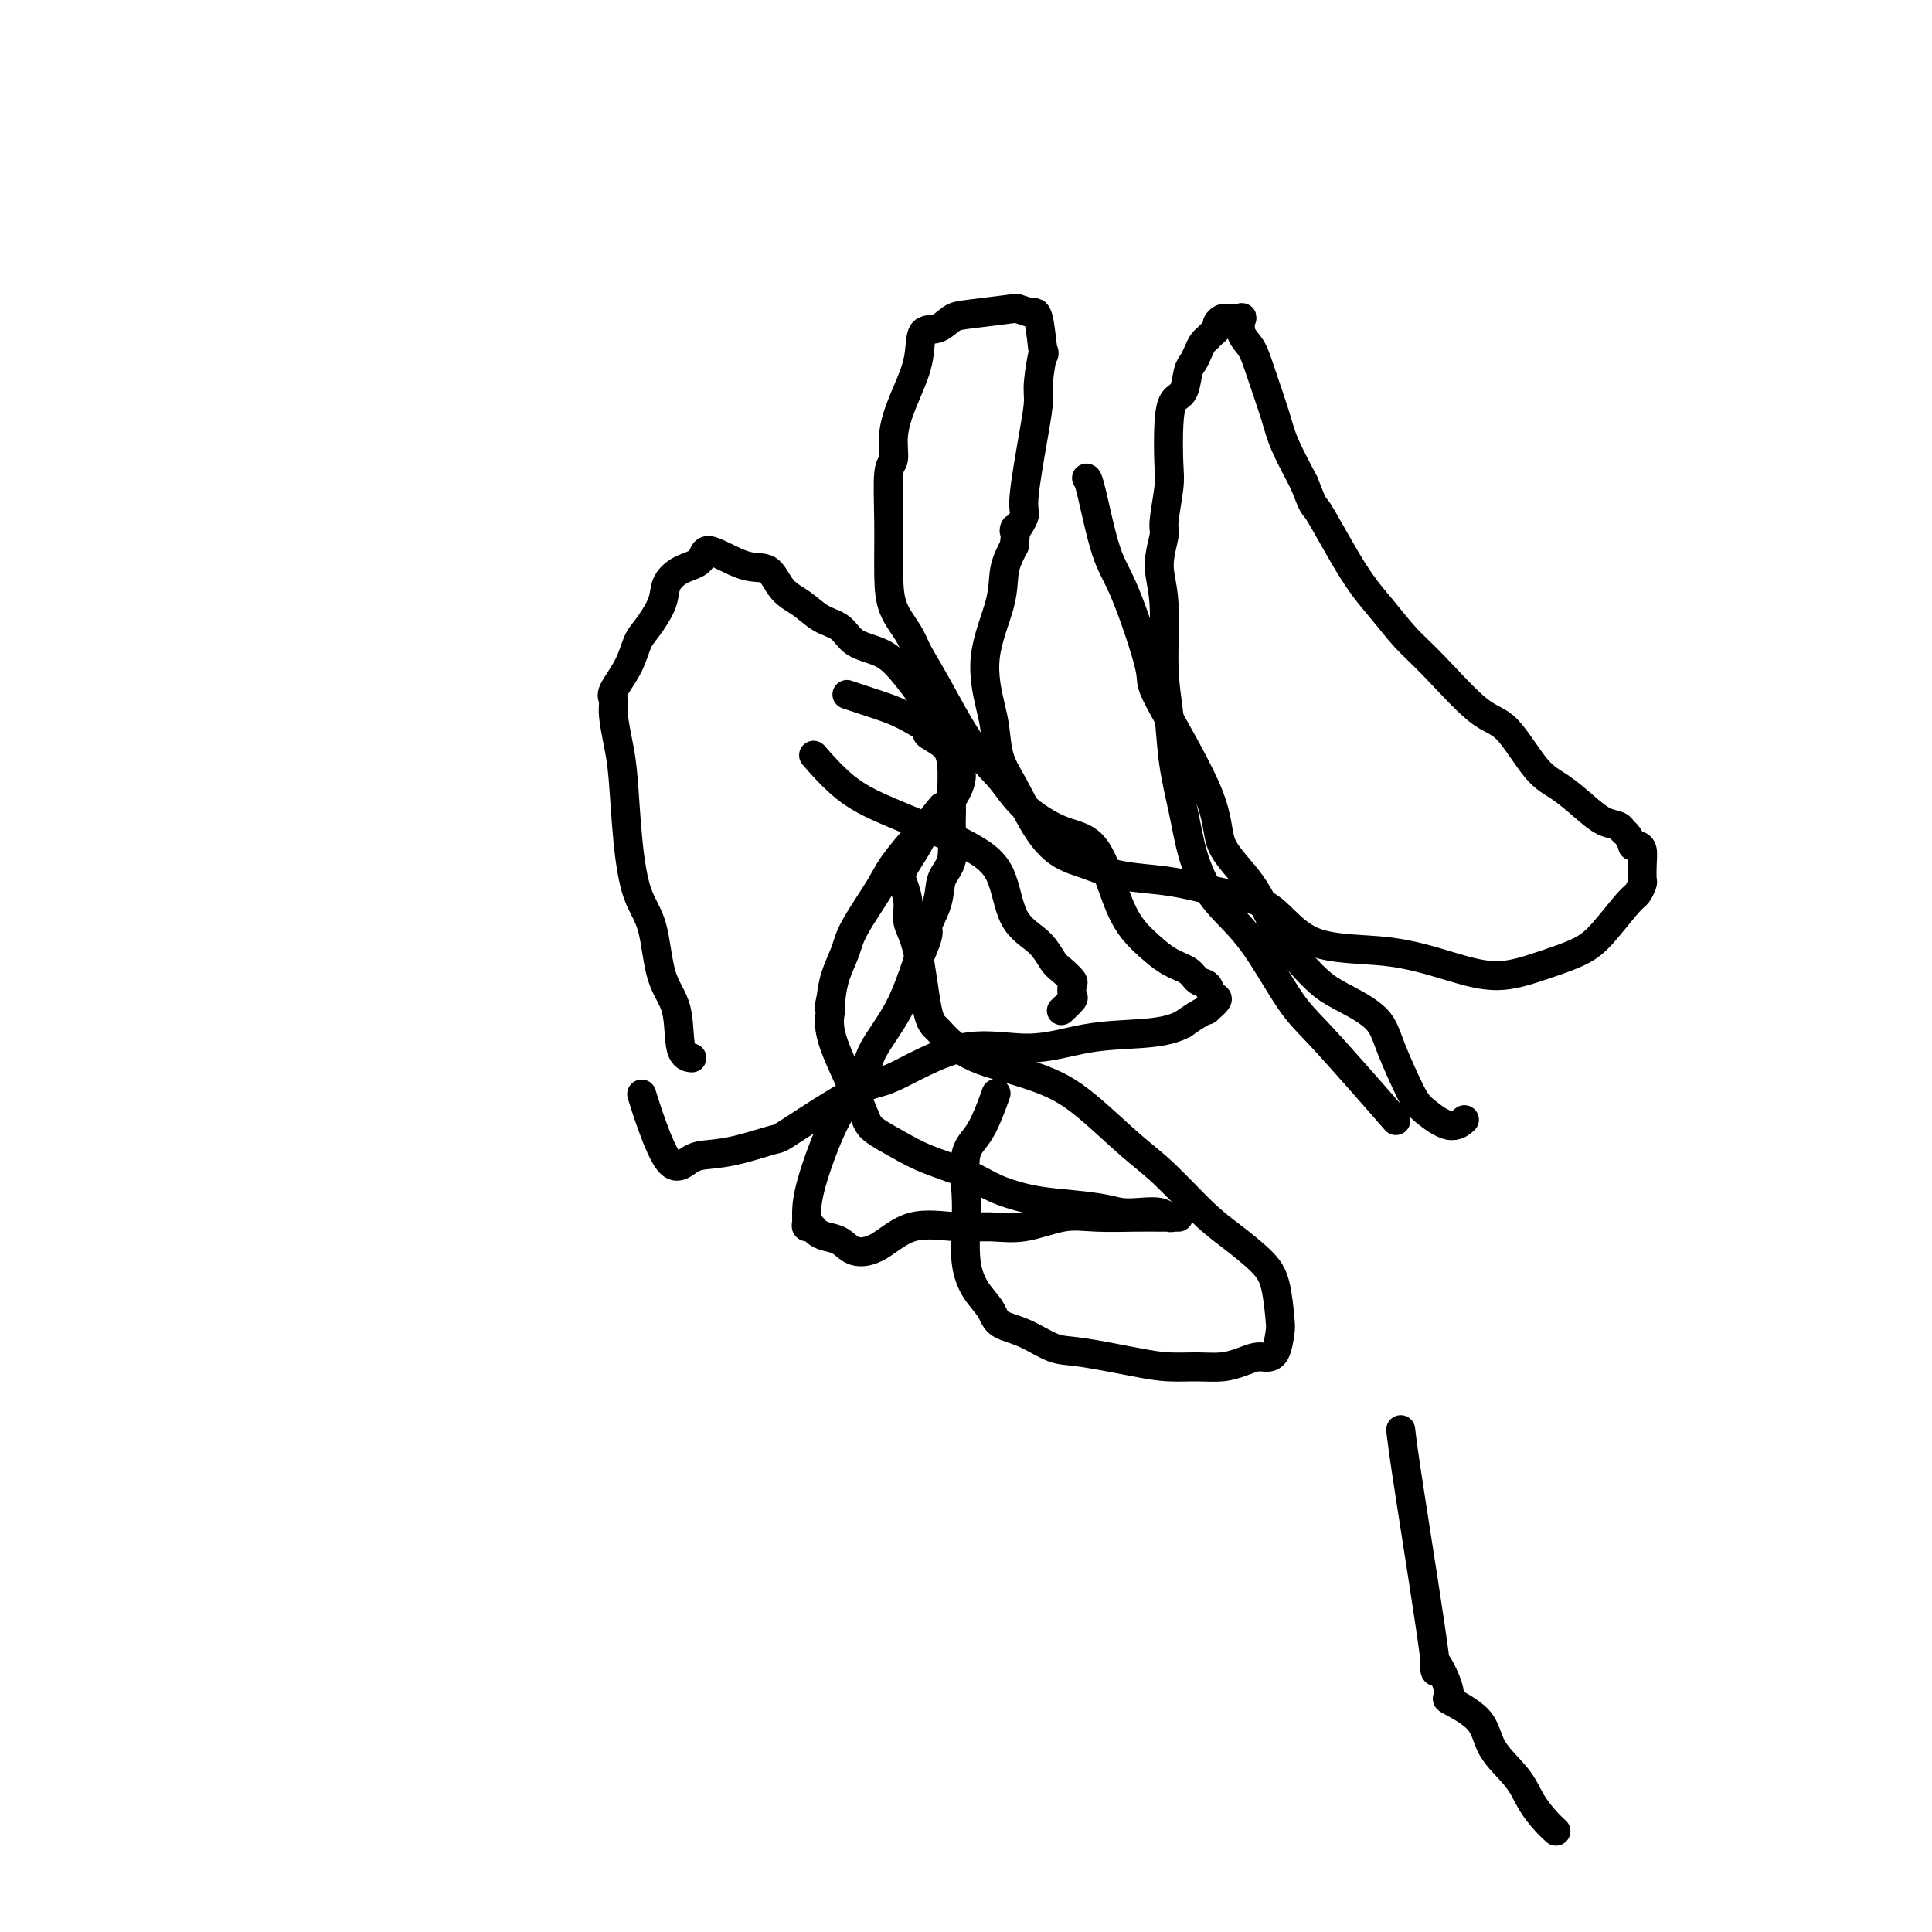
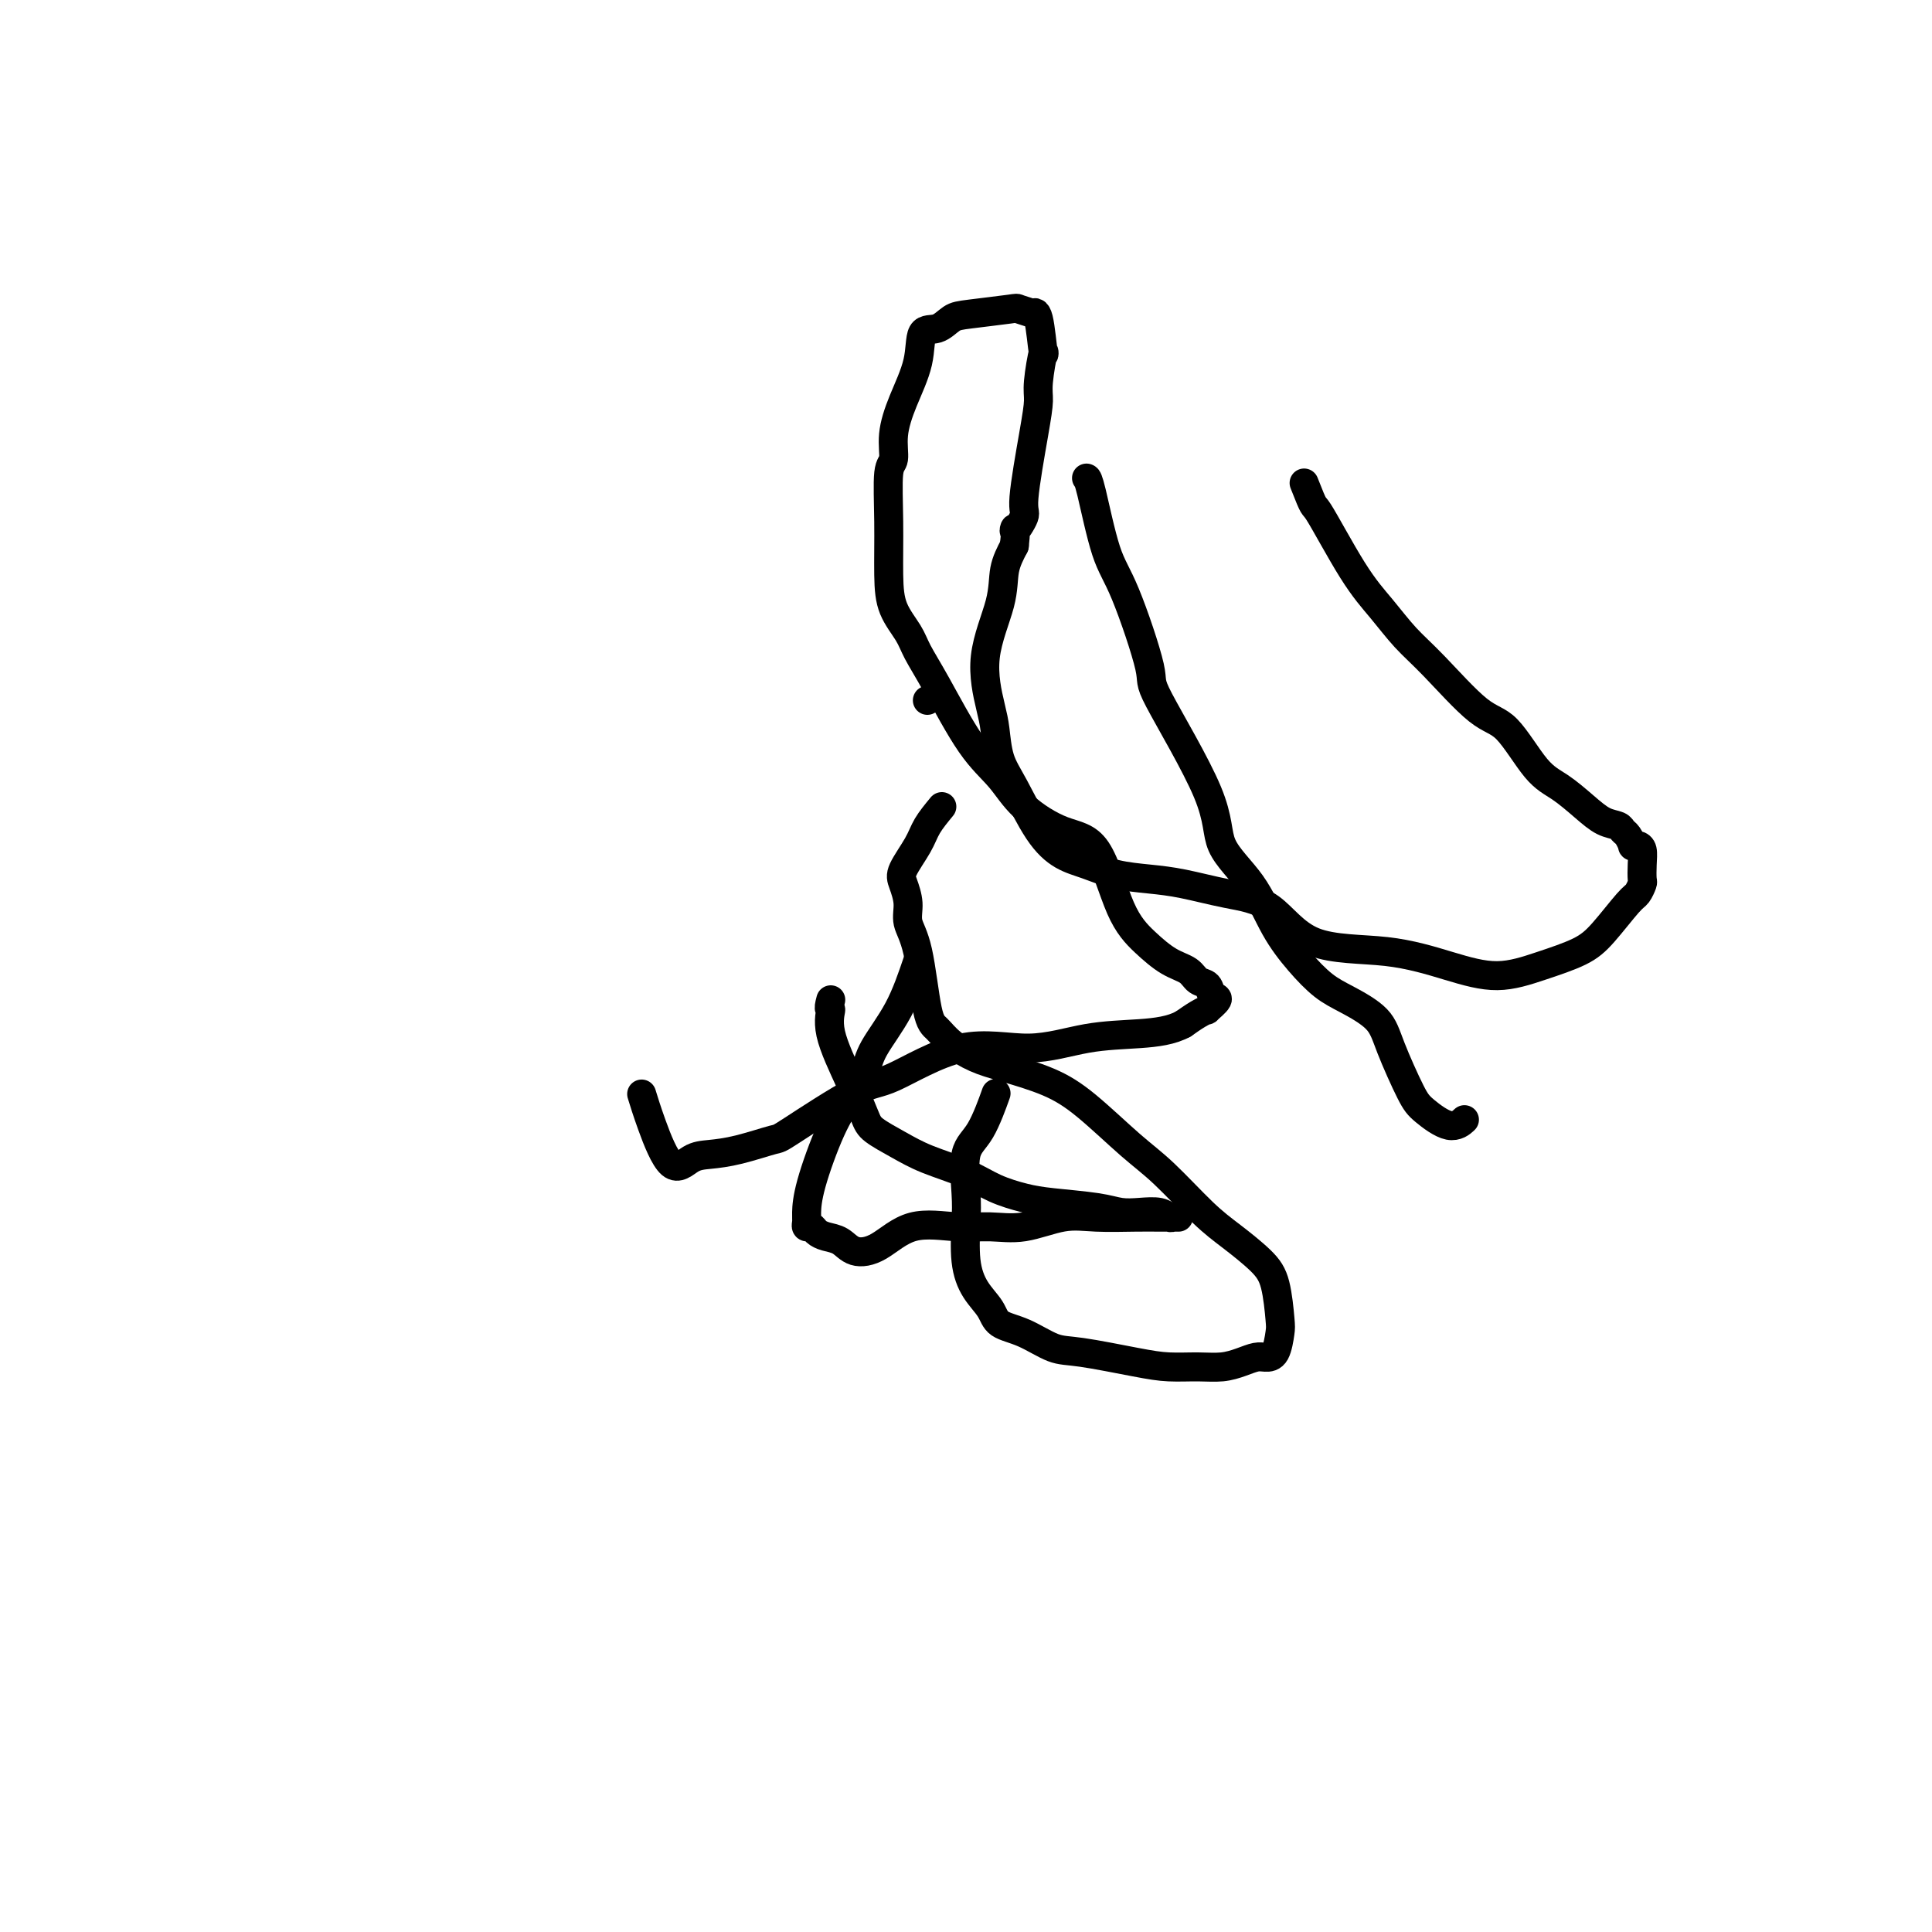
<svg xmlns="http://www.w3.org/2000/svg" viewBox="0 0 400 400" version="1.1">
  <g fill="none" stroke="#000000" stroke-width="6" stroke-linecap="round" stroke-linejoin="round">
-     <path d="M290,296c0.251,2.164 0.503,4.328 2,14c1.497,9.672 4.240,26.851 5,33c0.760,6.149 -0.462,1.269 0,1c0.462,-0.269 2.610,4.072 3,6c0.390,1.928 -0.976,1.442 0,2c0.976,0.558 4.295,2.159 6,4c1.705,1.841 1.795,3.923 3,6c1.205,2.077 3.525,4.151 5,6c1.475,1.849 2.107,3.475 3,5c0.893,1.525 2.048,2.949 3,4c0.952,1.051 1.701,1.729 2,2c0.299,0.271 0.150,0.136 0,0" />
    <path d="M225,99c-0.044,-0.018 -0.087,-0.035 0,0c0.087,0.035 0.305,0.123 1,3c0.695,2.877 1.869,8.542 3,12c1.131,3.458 2.221,4.708 4,9c1.779,4.292 4.247,11.624 5,15c0.753,3.376 -0.207,2.796 2,7c2.207,4.204 7.583,13.194 10,19c2.417,5.806 1.874,8.430 3,11c1.126,2.570 3.919,5.085 6,8c2.081,2.915 3.450,6.228 5,9c1.550,2.772 3.281,5.002 5,7c1.719,1.998 3.426,3.764 5,5c1.574,1.236 3.013,1.943 5,3c1.987,1.057 4.520,2.463 6,4c1.480,1.537 1.907,3.203 3,6c1.093,2.797 2.853,6.725 4,9c1.147,2.275 1.680,2.897 3,4c1.320,1.103 3.426,2.687 5,3c1.574,0.313 2.616,-0.647 3,-1c0.384,-0.353 0.110,-0.101 0,0c-0.110,0.101 -0.055,0.050 0,0" />
-     <path d="M289,232c-2.076,-2.385 -4.151,-4.770 -7,-8c-2.849,-3.230 -6.471,-7.306 -9,-10c-2.529,-2.694 -3.966,-4.005 -6,-7c-2.034,-2.995 -4.666,-7.672 -7,-11c-2.334,-3.328 -4.369,-5.306 -6,-7c-1.631,-1.694 -2.856,-3.104 -4,-5c-1.144,-1.896 -2.205,-4.278 -3,-7c-0.795,-2.722 -1.322,-5.784 -2,-9c-0.678,-3.216 -1.507,-6.588 -2,-10c-0.493,-3.412 -0.650,-6.865 -1,-10c-0.350,-3.135 -0.894,-5.952 -1,-10c-0.106,-4.048 0.224,-9.328 0,-13c-0.224,-3.672 -1.002,-5.734 -1,-8c0.002,-2.266 0.785,-4.734 1,-6c0.215,-1.266 -0.136,-1.330 0,-3c0.136,-1.670 0.761,-4.945 1,-7c0.239,-2.055 0.091,-2.890 0,-5c-0.091,-2.110 -0.127,-5.496 0,-8c0.127,-2.504 0.415,-4.127 1,-5c0.585,-0.873 1.466,-0.997 2,-2c0.534,-1.003 0.720,-2.885 1,-4c0.280,-1.115 0.652,-1.465 1,-2c0.348,-0.535 0.672,-1.257 1,-2c0.328,-0.743 0.662,-1.508 1,-2c0.338,-0.492 0.682,-0.710 1,-1c0.318,-0.290 0.610,-0.652 1,-1c0.390,-0.348 0.879,-0.682 1,-1c0.121,-0.318 -0.126,-0.621 0,-1c0.126,-0.379 0.626,-0.834 1,-1c0.374,-0.166 0.621,-0.045 1,0c0.379,0.045 0.890,0.013 1,0c0.110,-0.013 -0.180,-0.006 0,0c0.180,0.006 0.831,0.011 1,0c0.169,-0.011 -0.145,-0.037 0,0c0.145,0.037 0.747,0.136 1,0c0.253,-0.136 0.155,-0.508 0,0c-0.155,0.508 -0.366,1.896 0,3c0.366,1.104 1.311,1.923 2,3c0.689,1.077 1.123,2.412 2,5c0.877,2.588 2.198,6.427 3,9c0.802,2.573 1.086,3.878 2,6c0.914,2.122 2.457,5.061 4,8" />
    <path d="M270,100c2.346,5.999 1.711,3.996 3,6c1.289,2.004 4.500,8.015 7,12c2.500,3.985 4.288,5.944 6,8c1.712,2.056 3.349,4.210 5,6c1.651,1.790 3.315,3.216 6,6c2.685,2.784 6.392,6.926 9,9c2.608,2.074 4.119,2.079 6,4c1.881,1.921 4.133,5.757 6,8c1.867,2.243 3.351,2.891 5,4c1.649,1.109 3.464,2.677 5,4c1.536,1.323 2.794,2.400 4,3c1.206,0.600 2.361,0.721 3,1c0.639,0.279 0.762,0.715 1,1c0.238,0.285 0.589,0.418 1,1c0.411,0.582 0.881,1.615 1,2c0.119,0.385 -0.112,0.124 0,0c0.112,-0.124 0.567,-0.112 1,0c0.433,0.112 0.845,0.324 1,1c0.155,0.676 0.052,1.816 0,3c-0.052,1.184 -0.054,2.414 0,3c0.054,0.586 0.163,0.530 0,1c-0.163,0.470 -0.599,1.466 -1,2c-0.401,0.534 -0.767,0.607 -2,2c-1.233,1.393 -3.332,4.106 -5,6c-1.668,1.894 -2.906,2.970 -5,4c-2.094,1.030 -5.044,2.016 -8,3c-2.956,0.984 -5.918,1.967 -9,2c-3.082,0.033 -6.284,-0.883 -10,-2c-3.716,-1.117 -7.945,-2.436 -13,-3c-5.055,-0.564 -10.937,-0.375 -15,-2c-4.063,-1.625 -6.308,-5.064 -9,-7c-2.692,-1.936 -5.832,-2.367 -9,-3c-3.168,-0.633 -6.363,-1.466 -9,-2c-2.637,-0.534 -4.718,-0.767 -7,-1c-2.282,-0.233 -4.767,-0.466 -7,-1c-2.233,-0.534 -4.213,-1.368 -6,-2c-1.787,-0.632 -3.382,-1.061 -5,-2c-1.618,-0.939 -3.259,-2.389 -5,-5c-1.741,-2.611 -3.584,-6.384 -5,-9c-1.416,-2.616 -2.407,-4.074 -3,-6c-0.593,-1.926 -0.787,-4.321 -1,-6c-0.213,-1.679 -0.444,-2.643 -1,-5c-0.556,-2.357 -1.438,-6.106 -1,-10c0.438,-3.894 2.195,-7.933 3,-11c0.805,-3.067 0.659,-5.162 1,-7c0.341,-1.838 1.171,-3.419 2,-5" />
    <path d="M210,113c0.645,-5.618 -0.244,-3.164 0,-3c0.244,0.164 1.619,-1.961 2,-3c0.381,-1.039 -0.234,-0.993 0,-4c0.234,-3.007 1.317,-9.068 2,-13c0.683,-3.932 0.965,-5.734 1,-7c0.035,-1.266 -0.177,-1.996 0,-4c0.177,-2.004 0.744,-5.282 1,-6c0.256,-0.718 0.201,1.125 0,0c-0.201,-1.125 -0.548,-5.216 -1,-7c-0.452,-1.784 -1.009,-1.259 -1,-1c0.009,0.259 0.586,0.253 0,0c-0.586,-0.253 -2.333,-0.754 -3,-1c-0.667,-0.246 -0.252,-0.238 -2,0c-1.748,0.238 -5.657,0.707 -8,1c-2.343,0.293 -3.120,0.411 -4,1c-0.880,0.589 -1.862,1.650 -3,2c-1.138,0.350 -2.434,-0.011 -3,1c-0.566,1.011 -0.404,3.395 -1,6c-0.596,2.605 -1.949,5.430 -3,8c-1.051,2.570 -1.798,4.885 -2,7c-0.202,2.115 0.143,4.031 0,5c-0.143,0.969 -0.775,0.990 -1,3c-0.225,2.010 -0.045,6.010 0,10c0.045,3.990 -0.045,7.971 0,11c0.045,3.029 0.226,5.106 1,7c0.774,1.894 2.142,3.604 3,5c0.858,1.396 1.205,2.479 2,4c0.795,1.521 2.037,3.479 4,7c1.963,3.521 4.646,8.605 7,12c2.354,3.395 4.379,5.103 6,7c1.621,1.897 2.838,3.984 5,6c2.162,2.016 5.270,3.962 8,5c2.730,1.038 5.081,1.170 7,4c1.919,2.830 3.406,8.359 5,12c1.594,3.641 3.296,5.394 5,7c1.704,1.606 3.411,3.064 5,4c1.589,0.936 3.058,1.349 4,2c0.942,0.651 1.355,1.541 2,2c0.645,0.459 1.523,0.486 2,1c0.477,0.514 0.553,1.513 1,2c0.447,0.487 1.263,0.462 1,1c-0.263,0.538 -1.607,1.639 -2,2c-0.393,0.361 0.163,-0.018 0,0c-0.163,0.018 -1.047,0.434 -2,1c-0.953,0.566 -1.977,1.283 -3,2" />
    <path d="M245,212c-2.448,1.360 -5.568,1.759 -9,2c-3.432,0.241 -7.175,0.323 -11,1c-3.825,0.677 -7.733,1.947 -12,2c-4.267,0.053 -8.893,-1.112 -14,0c-5.107,1.112 -10.696,4.501 -14,6c-3.304,1.499 -4.323,1.109 -8,3c-3.677,1.891 -10.013,6.063 -13,8c-2.987,1.937 -2.626,1.640 -4,2c-1.374,0.360 -4.483,1.379 -7,2c-2.517,0.621 -4.444,0.845 -6,1c-1.556,0.155 -2.743,0.240 -4,1c-1.257,0.760 -2.584,2.193 -4,1c-1.416,-1.193 -2.920,-5.014 -4,-8c-1.080,-2.986 -1.737,-5.139 -2,-6c-0.263,-0.861 -0.131,-0.431 0,0" />
    <path d="M192,145c0.000,0.000 0.000,0.000 0,0c0.000,0.000 0.000,0.000 0,0" />
-     <path d="M143,219c0.218,0.022 0.435,0.043 0,0c-0.435,-0.043 -1.524,-0.152 -2,-2c-0.476,-1.848 -0.341,-5.435 -1,-8c-0.659,-2.565 -2.113,-4.106 -3,-7c-0.887,-2.894 -1.207,-7.139 -2,-10c-0.793,-2.861 -2.059,-4.338 -3,-7c-0.941,-2.662 -1.558,-6.510 -2,-11c-0.442,-4.490 -0.709,-9.624 -1,-13c-0.291,-3.376 -0.604,-4.996 -1,-7c-0.396,-2.004 -0.874,-4.392 -1,-6c-0.126,-1.608 0.100,-2.434 0,-3c-0.100,-0.566 -0.528,-0.871 0,-2c0.528,-1.129 2.010,-3.082 3,-5c0.990,-1.918 1.488,-3.802 2,-5c0.512,-1.198 1.038,-1.709 2,-3c0.962,-1.291 2.361,-3.362 3,-5c0.639,-1.638 0.519,-2.844 1,-4c0.481,-1.156 1.564,-2.260 3,-3c1.436,-0.740 3.226,-1.114 4,-2c0.774,-0.886 0.531,-2.285 2,-2c1.469,0.285 4.650,2.254 7,3c2.350,0.746 3.869,0.268 5,1c1.131,0.732 1.876,2.675 3,4c1.124,1.325 2.629,2.031 4,3c1.371,0.969 2.610,2.200 4,3c1.390,0.800 2.931,1.168 4,2c1.069,0.832 1.665,2.127 3,3c1.335,0.873 3.407,1.322 5,2c1.593,0.678 2.705,1.585 4,3c1.295,1.415 2.772,3.340 4,5c1.228,1.660 2.208,3.056 3,4c0.792,0.944 1.397,1.435 2,3c0.603,1.565 1.203,4.204 2,6c0.797,1.796 1.790,2.748 2,4c0.210,1.252 -0.363,2.803 -1,4c-0.637,1.197 -1.336,2.039 -2,3c-0.664,0.961 -1.291,2.041 -2,3c-0.709,0.959 -1.500,1.796 -2,2c-0.500,0.204 -0.710,-0.225 -2,1c-1.290,1.225 -3.659,4.105 -5,6c-1.341,1.895 -1.655,2.806 -3,5c-1.345,2.194 -3.721,5.671 -5,8c-1.279,2.329 -1.460,3.512 -2,5c-0.540,1.488 -1.440,3.282 -2,5c-0.560,1.718 -0.780,3.359 -1,5" />
    <path d="M172,207c-0.720,2.605 -0.021,1.617 0,2c0.021,0.383 -0.635,2.136 0,5c0.635,2.864 2.560,6.839 4,10c1.440,3.161 2.393,5.507 3,7c0.607,1.493 0.866,2.133 2,3c1.134,0.867 3.142,1.962 5,3c1.858,1.038 3.567,2.018 6,3c2.433,0.982 5.592,1.965 8,3c2.408,1.035 4.065,2.123 6,3c1.935,0.877 4.148,1.542 6,2c1.852,0.458 3.343,0.710 6,1c2.657,0.290 6.480,0.617 9,1c2.520,0.383 3.735,0.821 5,1c1.265,0.179 2.578,0.101 4,0c1.422,-0.101 2.952,-0.223 4,0c1.048,0.223 1.613,0.792 2,1c0.387,0.208 0.597,0.056 1,0c0.403,-0.056 1.000,-0.015 1,0c0.000,0.015 -0.595,0.005 -1,0c-0.405,-0.005 -0.618,-0.003 -1,0c-0.382,0.003 -0.932,0.008 -2,0c-1.068,-0.008 -2.654,-0.031 -5,0c-2.346,0.031 -5.453,0.114 -8,0c-2.547,-0.114 -4.535,-0.427 -7,0c-2.465,0.427 -5.407,1.592 -8,2c-2.593,0.408 -4.837,0.059 -7,0c-2.163,-0.059 -4.245,0.174 -7,0c-2.755,-0.174 -6.184,-0.753 -9,0c-2.816,0.753 -5.020,2.840 -7,4c-1.980,1.160 -3.734,1.393 -5,1c-1.266,-0.393 -2.042,-1.411 -3,-2c-0.958,-0.589 -2.099,-0.749 -3,-1c-0.901,-0.251 -1.562,-0.593 -2,-1c-0.438,-0.407 -0.653,-0.879 -1,-1c-0.347,-0.121 -0.827,0.107 -1,0c-0.173,-0.107 -0.038,-0.551 0,-1c0.038,-0.449 -0.022,-0.902 0,-2c0.022,-1.098 0.125,-2.839 1,-6c0.875,-3.161 2.523,-7.741 4,-11c1.477,-3.259 2.782,-5.196 4,-7c1.218,-1.804 2.347,-3.473 3,-5c0.653,-1.527 0.830,-2.911 2,-5c1.170,-2.089 3.334,-4.883 5,-8c1.666,-3.117 2.833,-6.559 4,-10" />
-     <path d="M190,199c3.124,-6.766 1.933,-6.182 2,-7c0.067,-0.818 1.391,-3.038 2,-5c0.609,-1.962 0.503,-3.666 1,-5c0.497,-1.334 1.599,-2.300 2,-4c0.401,-1.700 0.103,-4.136 0,-6c-0.103,-1.864 -0.012,-3.158 0,-4c0.012,-0.842 -0.056,-1.232 0,-3c0.056,-1.768 0.234,-4.914 0,-7c-0.234,-2.086 -0.881,-3.111 -2,-4c-1.119,-0.889 -2.711,-1.643 -3,-2c-0.289,-0.357 0.724,-0.317 0,-1c-0.724,-0.683 -3.184,-2.090 -5,-3c-1.816,-0.910 -2.989,-1.322 -5,-2c-2.011,-0.678 -4.860,-1.622 -6,-2c-1.140,-0.378 -0.570,-0.189 0,0" />
-     <path d="M169,157c-0.494,-0.564 -0.987,-1.127 0,0c0.987,1.127 3.455,3.945 6,6c2.545,2.055 5.169,3.347 9,5c3.831,1.653 8.871,3.666 12,5c3.129,1.334 4.347,1.989 6,3c1.653,1.011 3.741,2.378 5,5c1.259,2.622 1.690,6.499 3,9c1.310,2.501 3.500,3.625 5,5c1.500,1.375 2.310,3.003 3,4c0.690,0.997 1.259,1.365 2,2c0.741,0.635 1.655,1.536 2,2c0.345,0.464 0.120,0.489 0,1c-0.120,0.511 -0.135,1.508 0,2c0.135,0.492 0.421,0.479 0,1c-0.421,0.521 -1.549,1.578 -2,2c-0.451,0.422 -0.226,0.211 0,0" />
    <path d="M206,227c-0.067,0.187 -0.133,0.373 0,0c0.133,-0.373 0.467,-1.307 0,0c-0.467,1.307 -1.734,4.855 -3,7c-1.266,2.145 -2.531,2.888 -3,5c-0.469,2.112 -0.144,5.594 0,8c0.144,2.406 0.105,3.737 0,6c-0.105,2.263 -0.277,5.459 0,8c0.277,2.541 1.004,4.429 2,6c0.996,1.571 2.262,2.826 3,4c0.738,1.174 0.948,2.269 2,3c1.052,0.731 2.947,1.100 5,2c2.053,0.900 4.263,2.332 6,3c1.737,0.668 2.999,0.572 6,1c3.001,0.428 7.741,1.380 11,2c3.259,0.620 5.037,0.909 7,1c1.963,0.091 4.111,-0.014 6,0c1.889,0.014 3.518,0.147 5,0c1.482,-0.147 2.817,-0.575 4,-1c1.183,-0.425 2.212,-0.847 3,-1c0.788,-0.153 1.333,-0.035 2,0c0.667,0.035 1.454,-0.012 2,-1c0.546,-0.988 0.850,-2.918 1,-4c0.150,-1.082 0.147,-1.317 0,-3c-0.147,-1.683 -0.439,-4.813 -1,-7c-0.561,-2.187 -1.391,-3.431 -3,-5c-1.609,-1.569 -3.996,-3.462 -6,-5c-2.004,-1.538 -3.624,-2.722 -6,-5c-2.376,-2.278 -5.510,-5.650 -8,-8c-2.490,-2.350 -4.338,-3.679 -7,-6c-2.662,-2.321 -6.137,-5.636 -9,-8c-2.863,-2.364 -5.113,-3.778 -8,-5c-2.887,-1.222 -6.412,-2.251 -9,-3c-2.588,-0.749 -4.240,-1.218 -6,-2c-1.760,-0.782 -3.628,-1.878 -5,-3c-1.372,-1.122 -2.248,-2.270 -3,-3c-0.752,-0.730 -1.382,-1.042 -2,-4c-0.618,-2.958 -1.226,-8.561 -2,-12c-0.774,-3.439 -1.714,-4.713 -2,-6c-0.286,-1.287 0.083,-2.588 0,-4c-0.083,-1.412 -0.616,-2.936 -1,-4c-0.384,-1.064 -0.618,-1.667 0,-3c0.618,-1.333 2.090,-3.397 3,-5c0.910,-1.603 1.260,-2.744 2,-4c0.740,-1.256 1.870,-2.628 3,-4" />
  </g>
</svg>